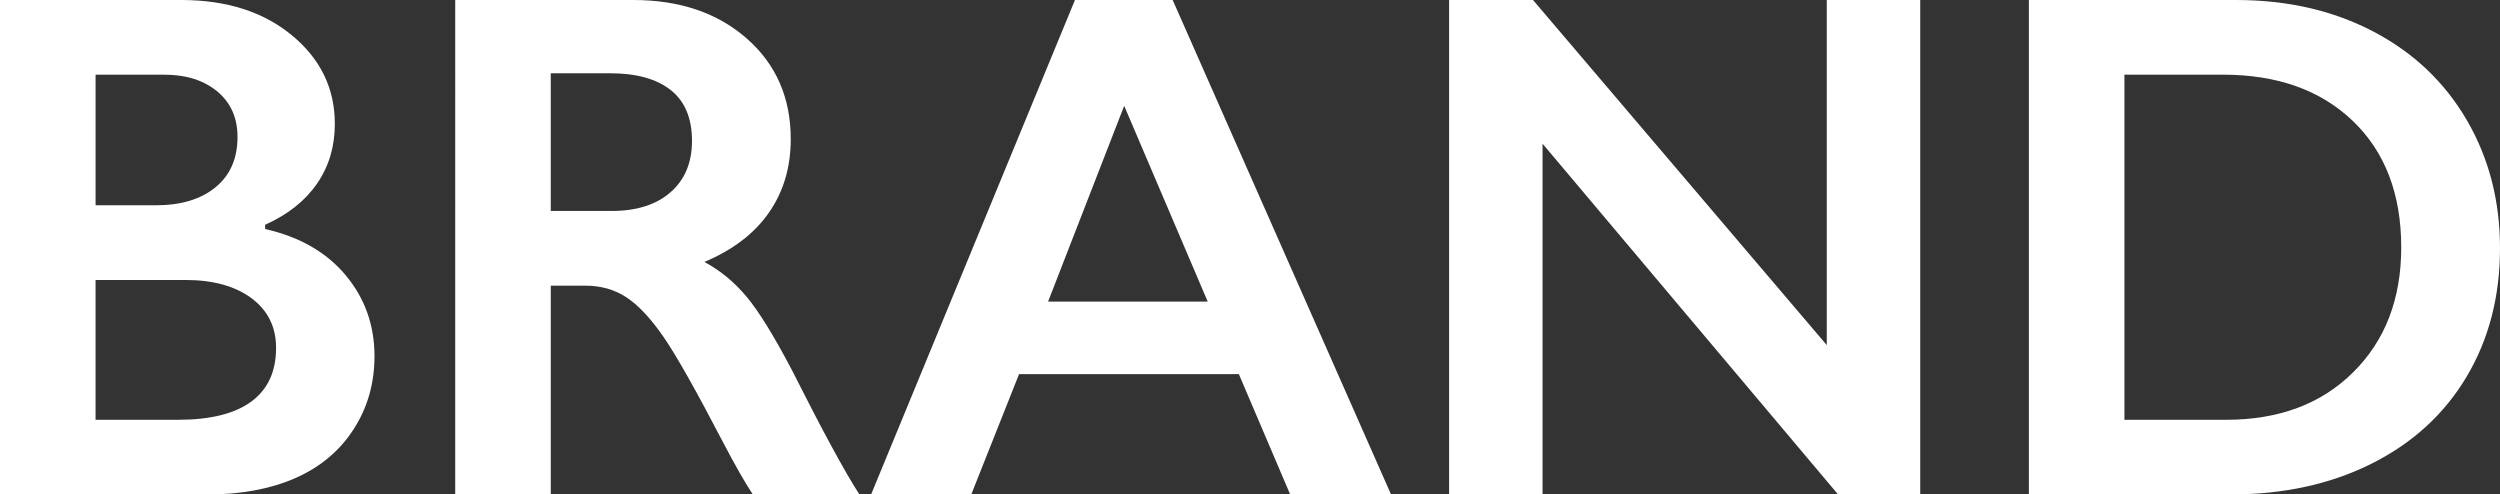
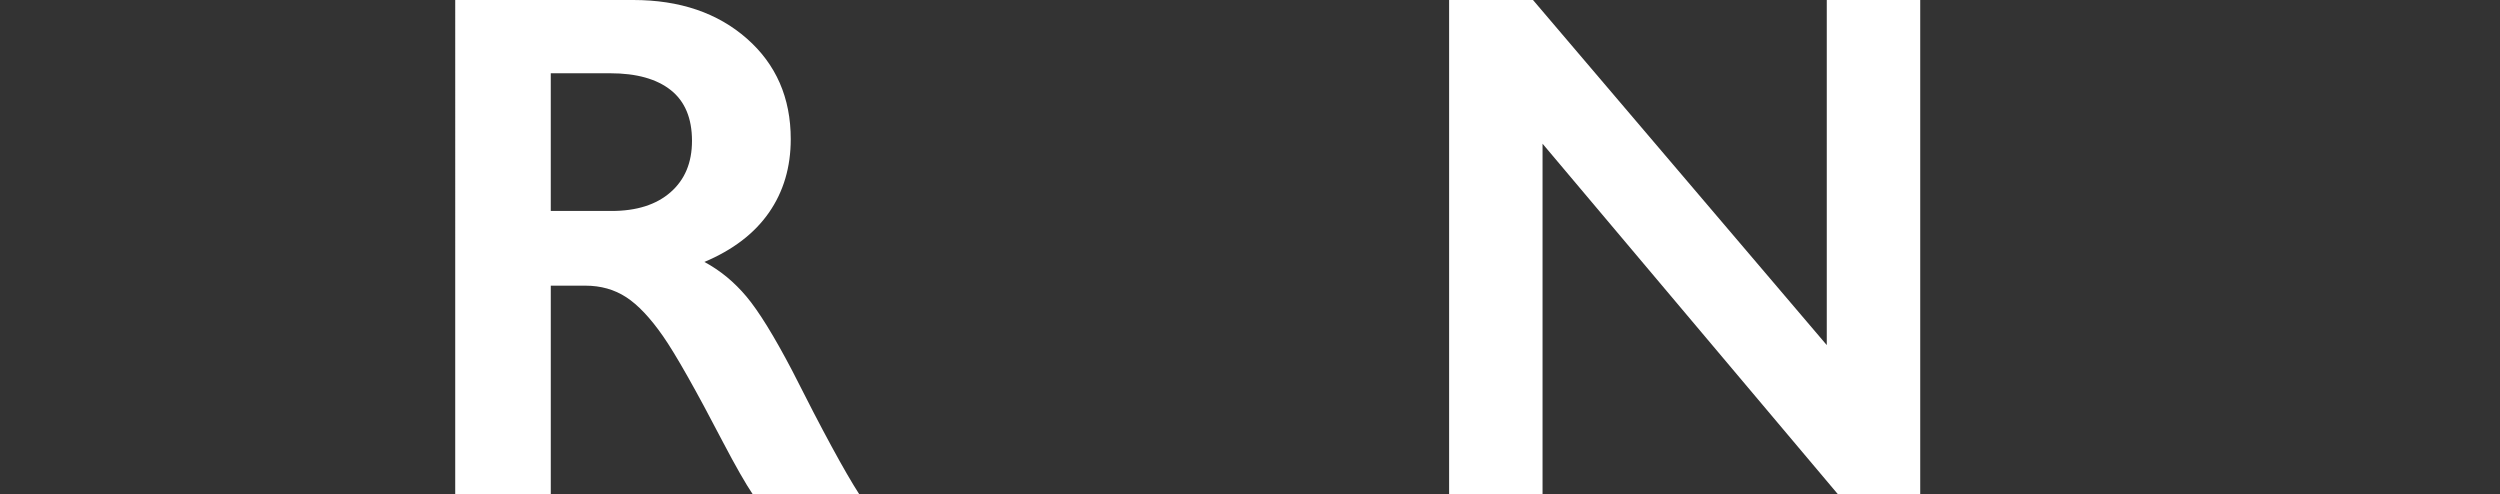
<svg xmlns="http://www.w3.org/2000/svg" id="_レイヤー_2" width="137.949" height="27.285" viewBox="0 0 137.949 27.285">
  <rect x="0" y="0" width="137.949" height="27.285" fill="#333333" stroke="none" />
  <defs>
    <style>.cls-1{fill:#fff;}</style>
  </defs>
  <g id="_文字">
-     <path class="cls-1" d="M10,0c2.5,0,4.538.651,6.113,1.953,1.575,1.302,2.363,2.93,2.363,4.883,0,1.25-.329,2.351-.986,3.301-.658.951-1.611,1.706-2.861,2.266v.234c1.901.43,3.382,1.279,4.443,2.549,1.061,1.27,1.592,2.757,1.592,4.463,0,1.511-.388,2.861-1.162,4.053-.775,1.191-1.849,2.087-3.223,2.686-1.374.599-2.992.898-4.854.898H0V0h10ZM8.594,11.328c1.393,0,2.493-.332,3.301-.996.807-.664,1.211-1.588,1.211-2.773,0-1.055-.371-1.891-1.113-2.51-.742-.618-1.719-.928-2.93-.928h-3.789v7.207h3.32ZM9.824,23.164c1.784,0,3.131-.335,4.043-1.006.911-.67,1.367-1.657,1.367-2.959,0-1.159-.453-2.073-1.357-2.744-.905-.67-2.119-1.006-3.643-1.006h-4.961v7.715h4.551Z" />
    <path class="cls-1" d="M34.941,0c2.565,0,4.655.71,6.27,2.129,1.614,1.419,2.422,3.269,2.422,5.547,0,1.55-.4,2.9-1.201,4.053s-1.989,2.061-3.564,2.725c.872.469,1.647,1.107,2.324,1.914.677.808,1.517,2.168,2.52,4.082,1.667,3.308,2.903,5.586,3.711,6.836h-5.879c-.404-.599-.951-1.556-1.641-2.871-1.511-2.903-2.617-4.86-3.32-5.869-.703-1.009-1.38-1.725-2.031-2.148-.651-.423-1.4-.635-2.246-.635h-1.914v11.523h-5.273V0h9.824ZM33.75,11.641c1.38,0,2.464-.345,3.252-1.035.788-.69,1.182-1.634,1.182-2.832,0-1.25-.391-2.184-1.172-2.803-.781-.618-1.895-.928-3.34-.928h-3.281v7.598h3.359Z" />
-     <path class="cls-1" d="M64.707,0l12.051,27.285h-5.566l-2.832-6.641h-12.129l-2.637,6.641h-5.527L59.316,0h5.391ZM57.832,16.641h8.809l-4.609-10.801-4.199,10.801Z" />
    <path class="cls-1" d="M84.59,0l16.211,19.043V0h5.156v27.285h-4.531l-16.309-19.355v19.355h-5.156V0h4.629Z" />
-     <path class="cls-1" d="M123.379,0c2.838,0,5.364.58,7.578,1.738,2.213,1.159,3.932,2.787,5.156,4.883,1.224,2.097,1.836,4.453,1.836,7.07,0,2.669-.615,5.036-1.846,7.1-1.23,2.064-2.979,3.662-5.244,4.795s-4.863,1.699-7.793,1.699h-11.113V0h11.426ZM122.832,23.164c2.917,0,5.257-.875,7.021-2.627,1.764-1.751,2.646-4.046,2.646-6.885,0-2.942-.889-5.267-2.666-6.973-1.777-1.706-4.17-2.559-7.178-2.559h-5.43v19.043h5.605Z" />
  </g>
</svg>